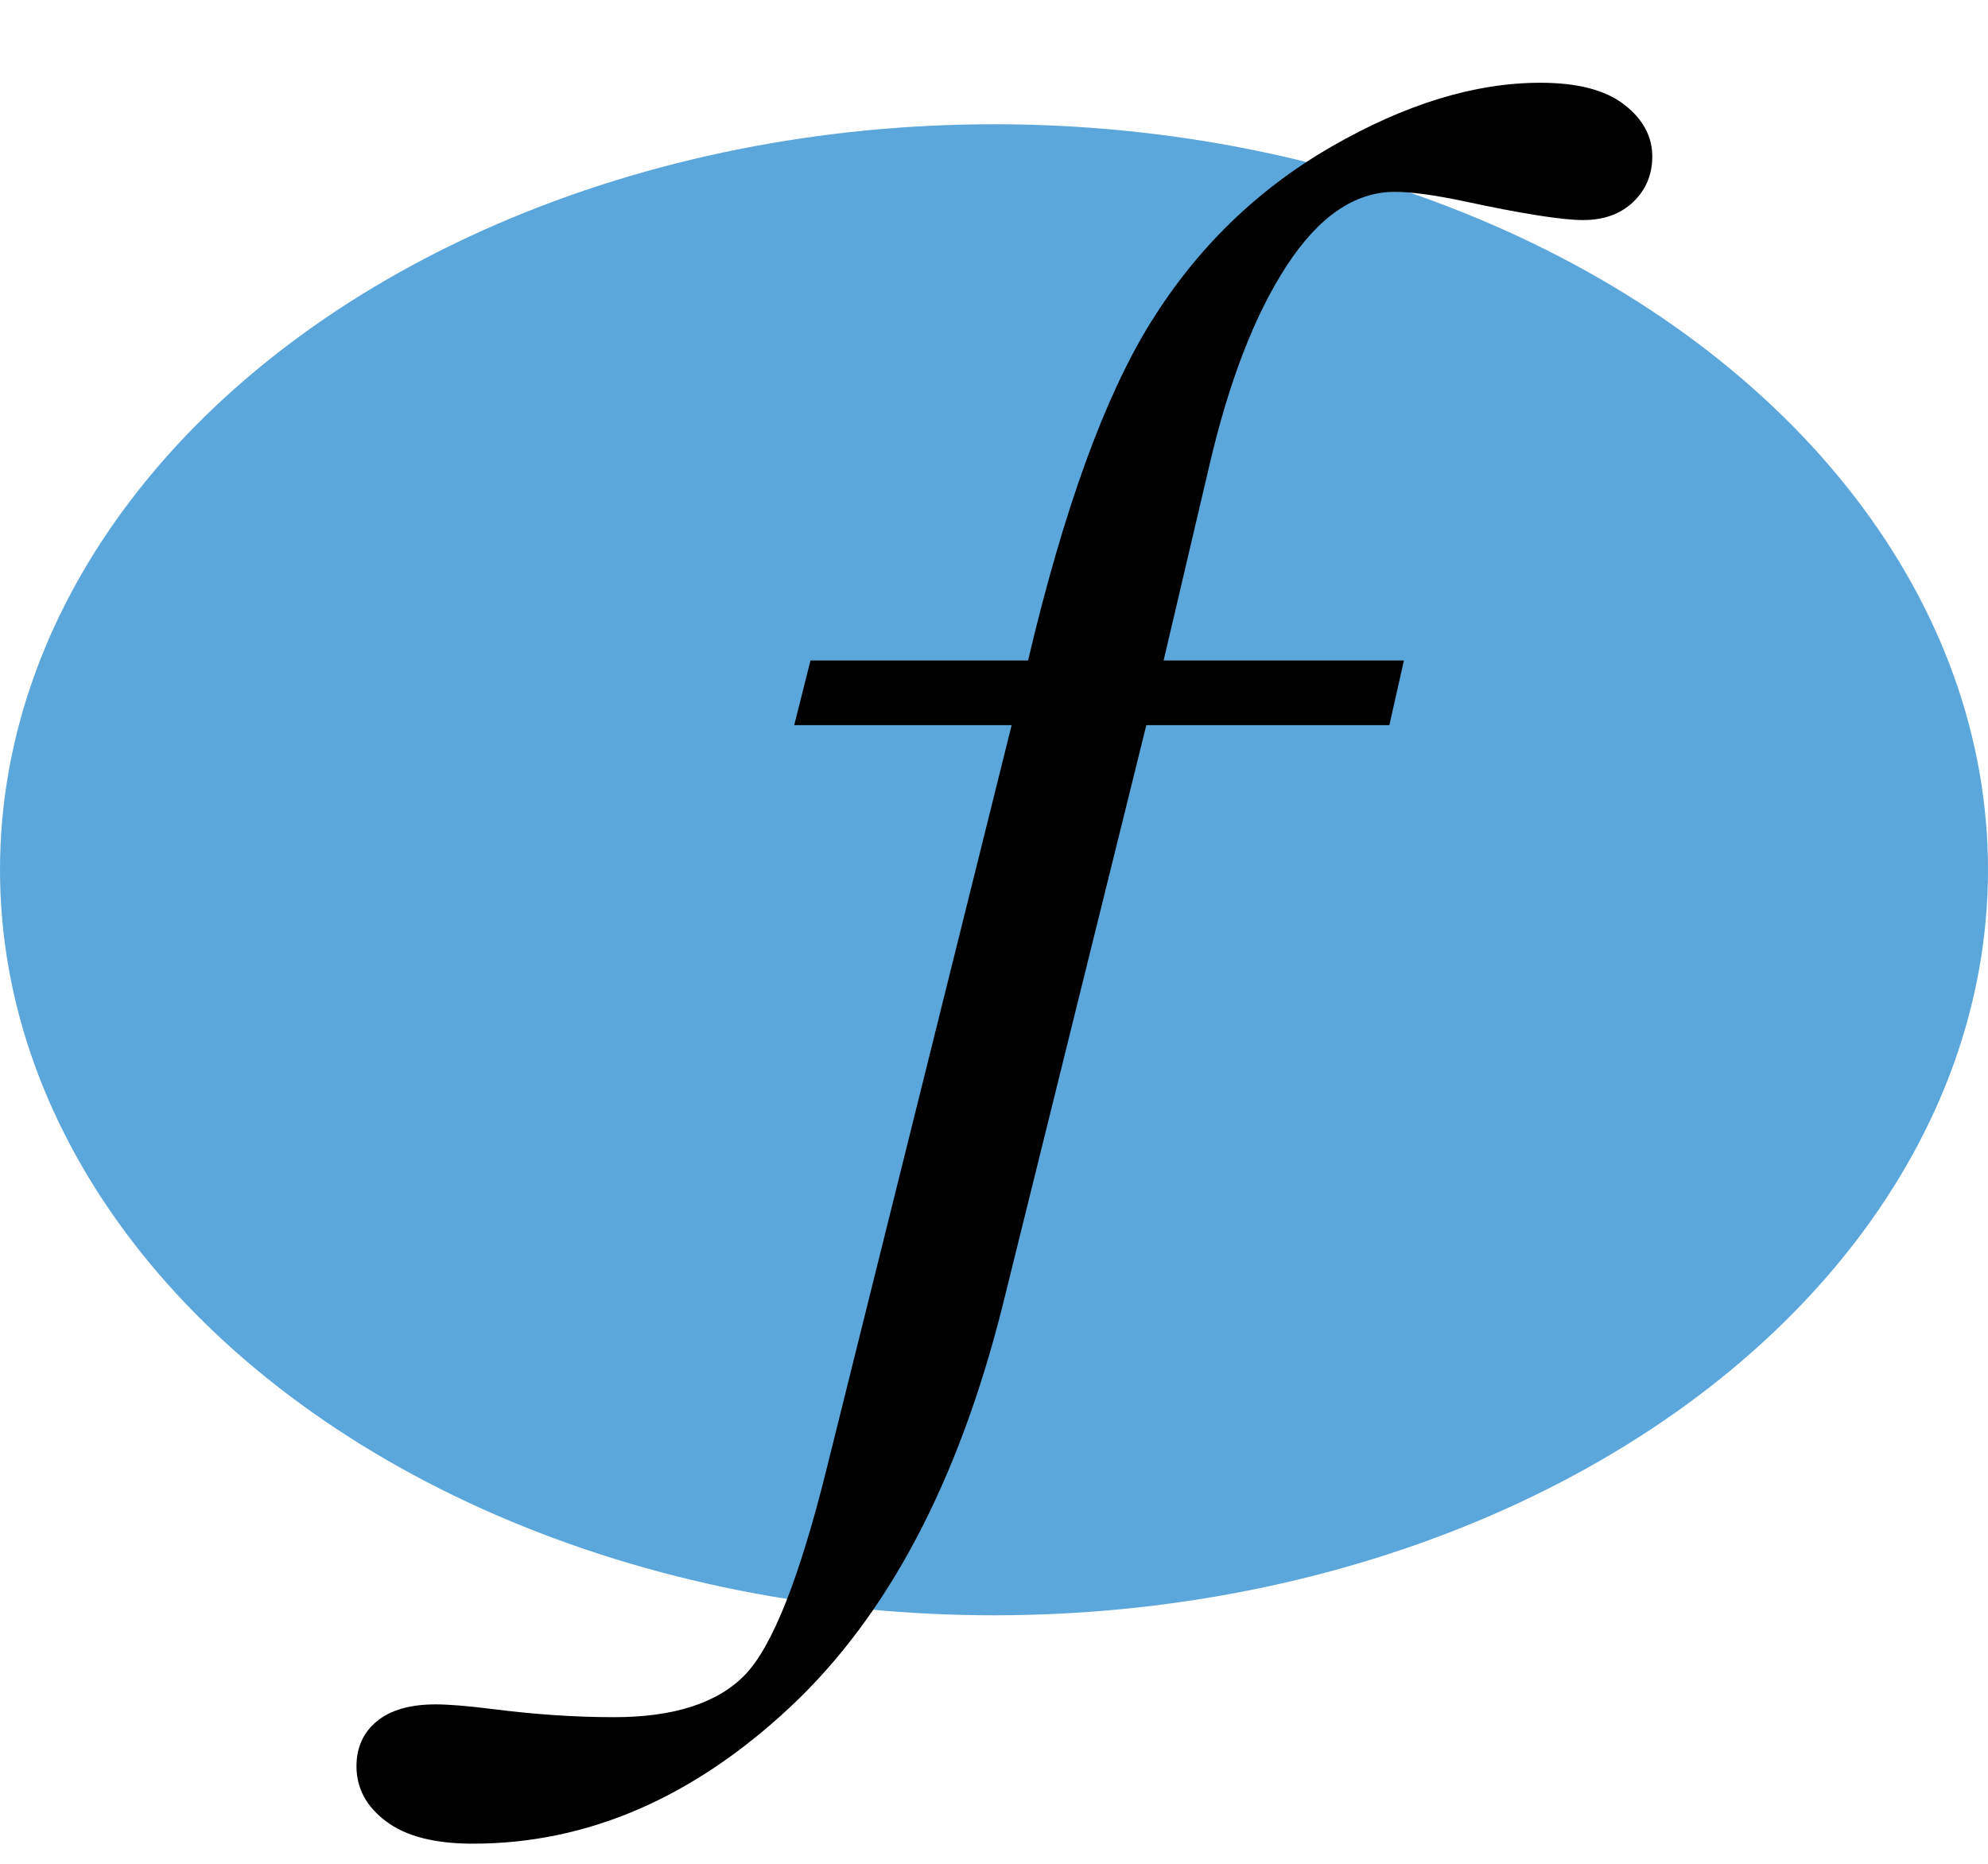
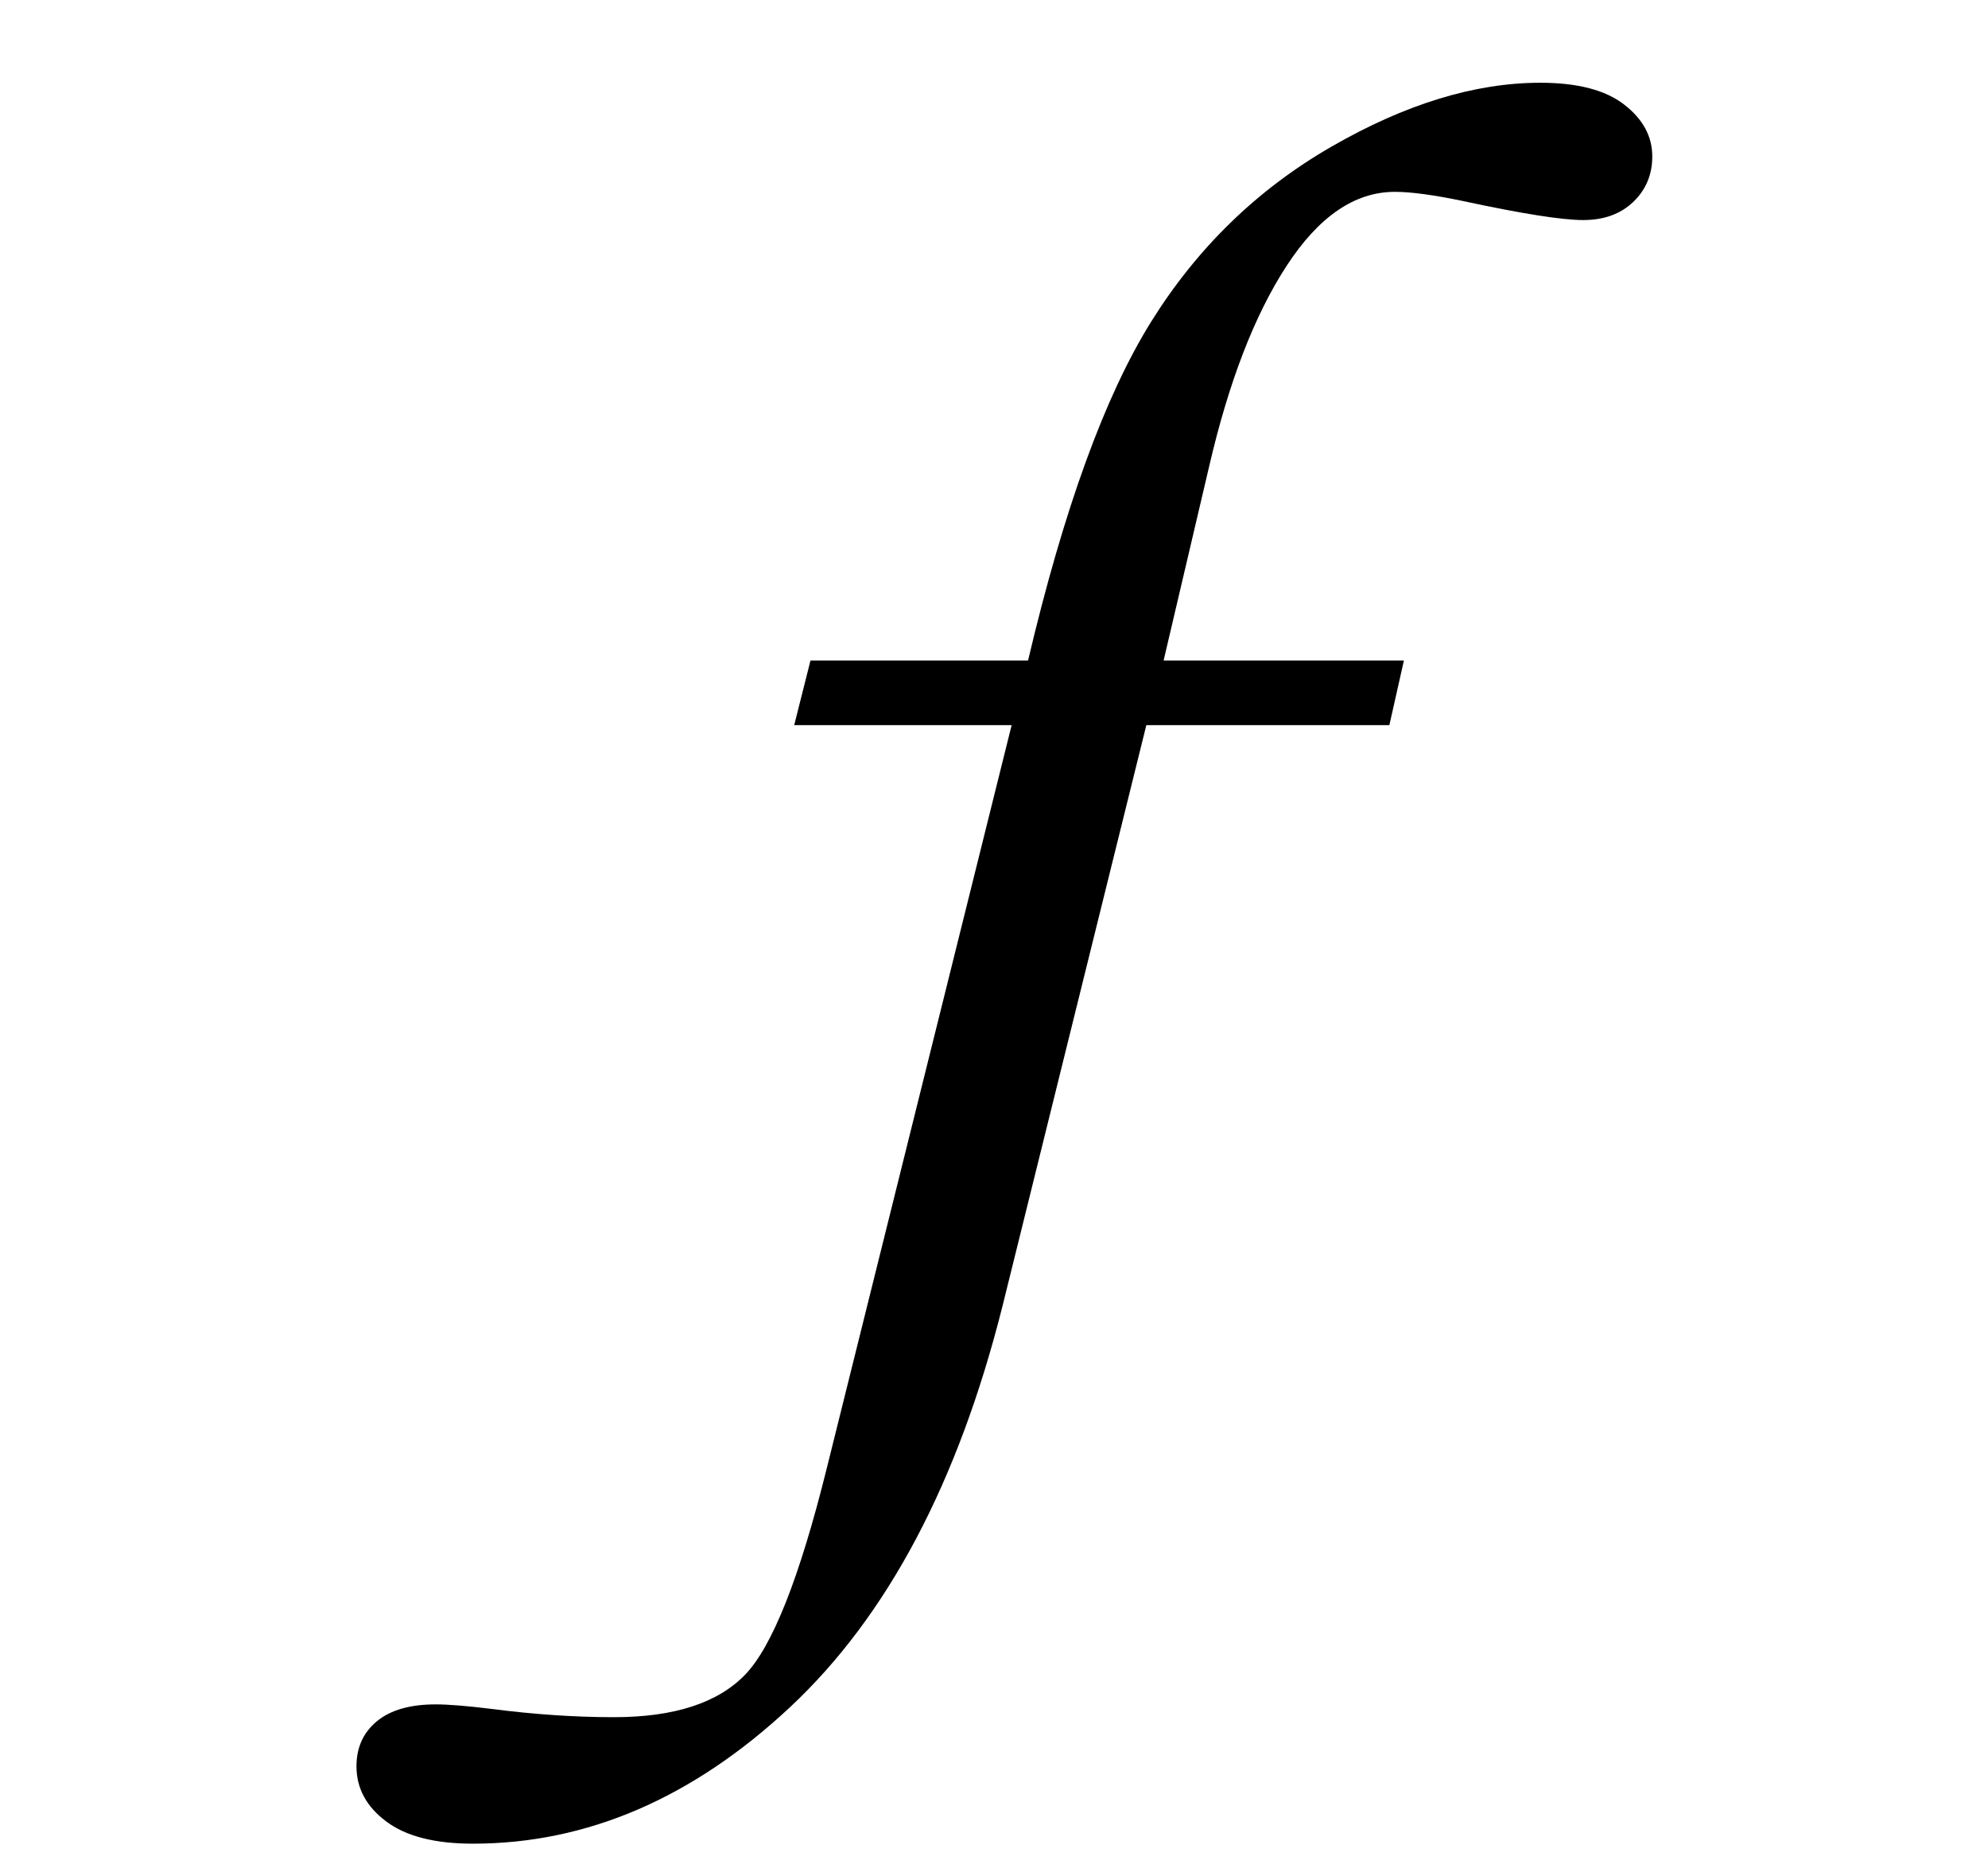
<svg xmlns="http://www.w3.org/2000/svg" width="16" height="15" viewBox="0 0 16 15">
  <g fill="none" fill-rule="evenodd">
-     <ellipse cx="8" cy="7" fill="#5BA7DC" rx="8" ry="6" />
    <path fill="#000" d="M6.523,5.316 L8.274,5.316 C8.562,4.096 8.892,3.188 9.263,2.592 C9.634,1.996 10.117,1.526 10.713,1.182 C11.309,0.838 11.87,0.666 12.397,0.666 C12.695,0.666 12.92,0.724 13.071,0.841 C13.223,0.958 13.298,1.098 13.298,1.259 C13.298,1.405 13.247,1.527 13.145,1.625 C13.042,1.723 12.908,1.771 12.742,1.771 C12.571,1.771 12.249,1.72 11.775,1.618 C11.541,1.569 11.357,1.544 11.226,1.544 C10.903,1.544 10.613,1.743 10.354,2.141 C10.095,2.539 9.888,3.078 9.731,3.756 L9.365,5.316 L11.299,5.316 L11.182,5.836 L9.226,5.836 L8.069,10.509 C7.712,11.93 7.142,13.007 6.359,13.739 C5.575,14.472 4.724,14.838 3.806,14.838 C3.499,14.838 3.265,14.778 3.107,14.658 C2.948,14.539 2.869,14.391 2.869,14.215 C2.869,14.064 2.924,13.943 3.033,13.853 C3.143,13.762 3.301,13.717 3.506,13.717 C3.608,13.717 3.76,13.729 3.96,13.754 C4.302,13.798 4.629,13.82 4.941,13.82 C5.425,13.82 5.776,13.706 5.996,13.479 C6.216,13.252 6.436,12.697 6.655,11.813 L8.142,5.836 L6.392,5.836 L6.523,5.316 Z" />
  </g>
</svg>